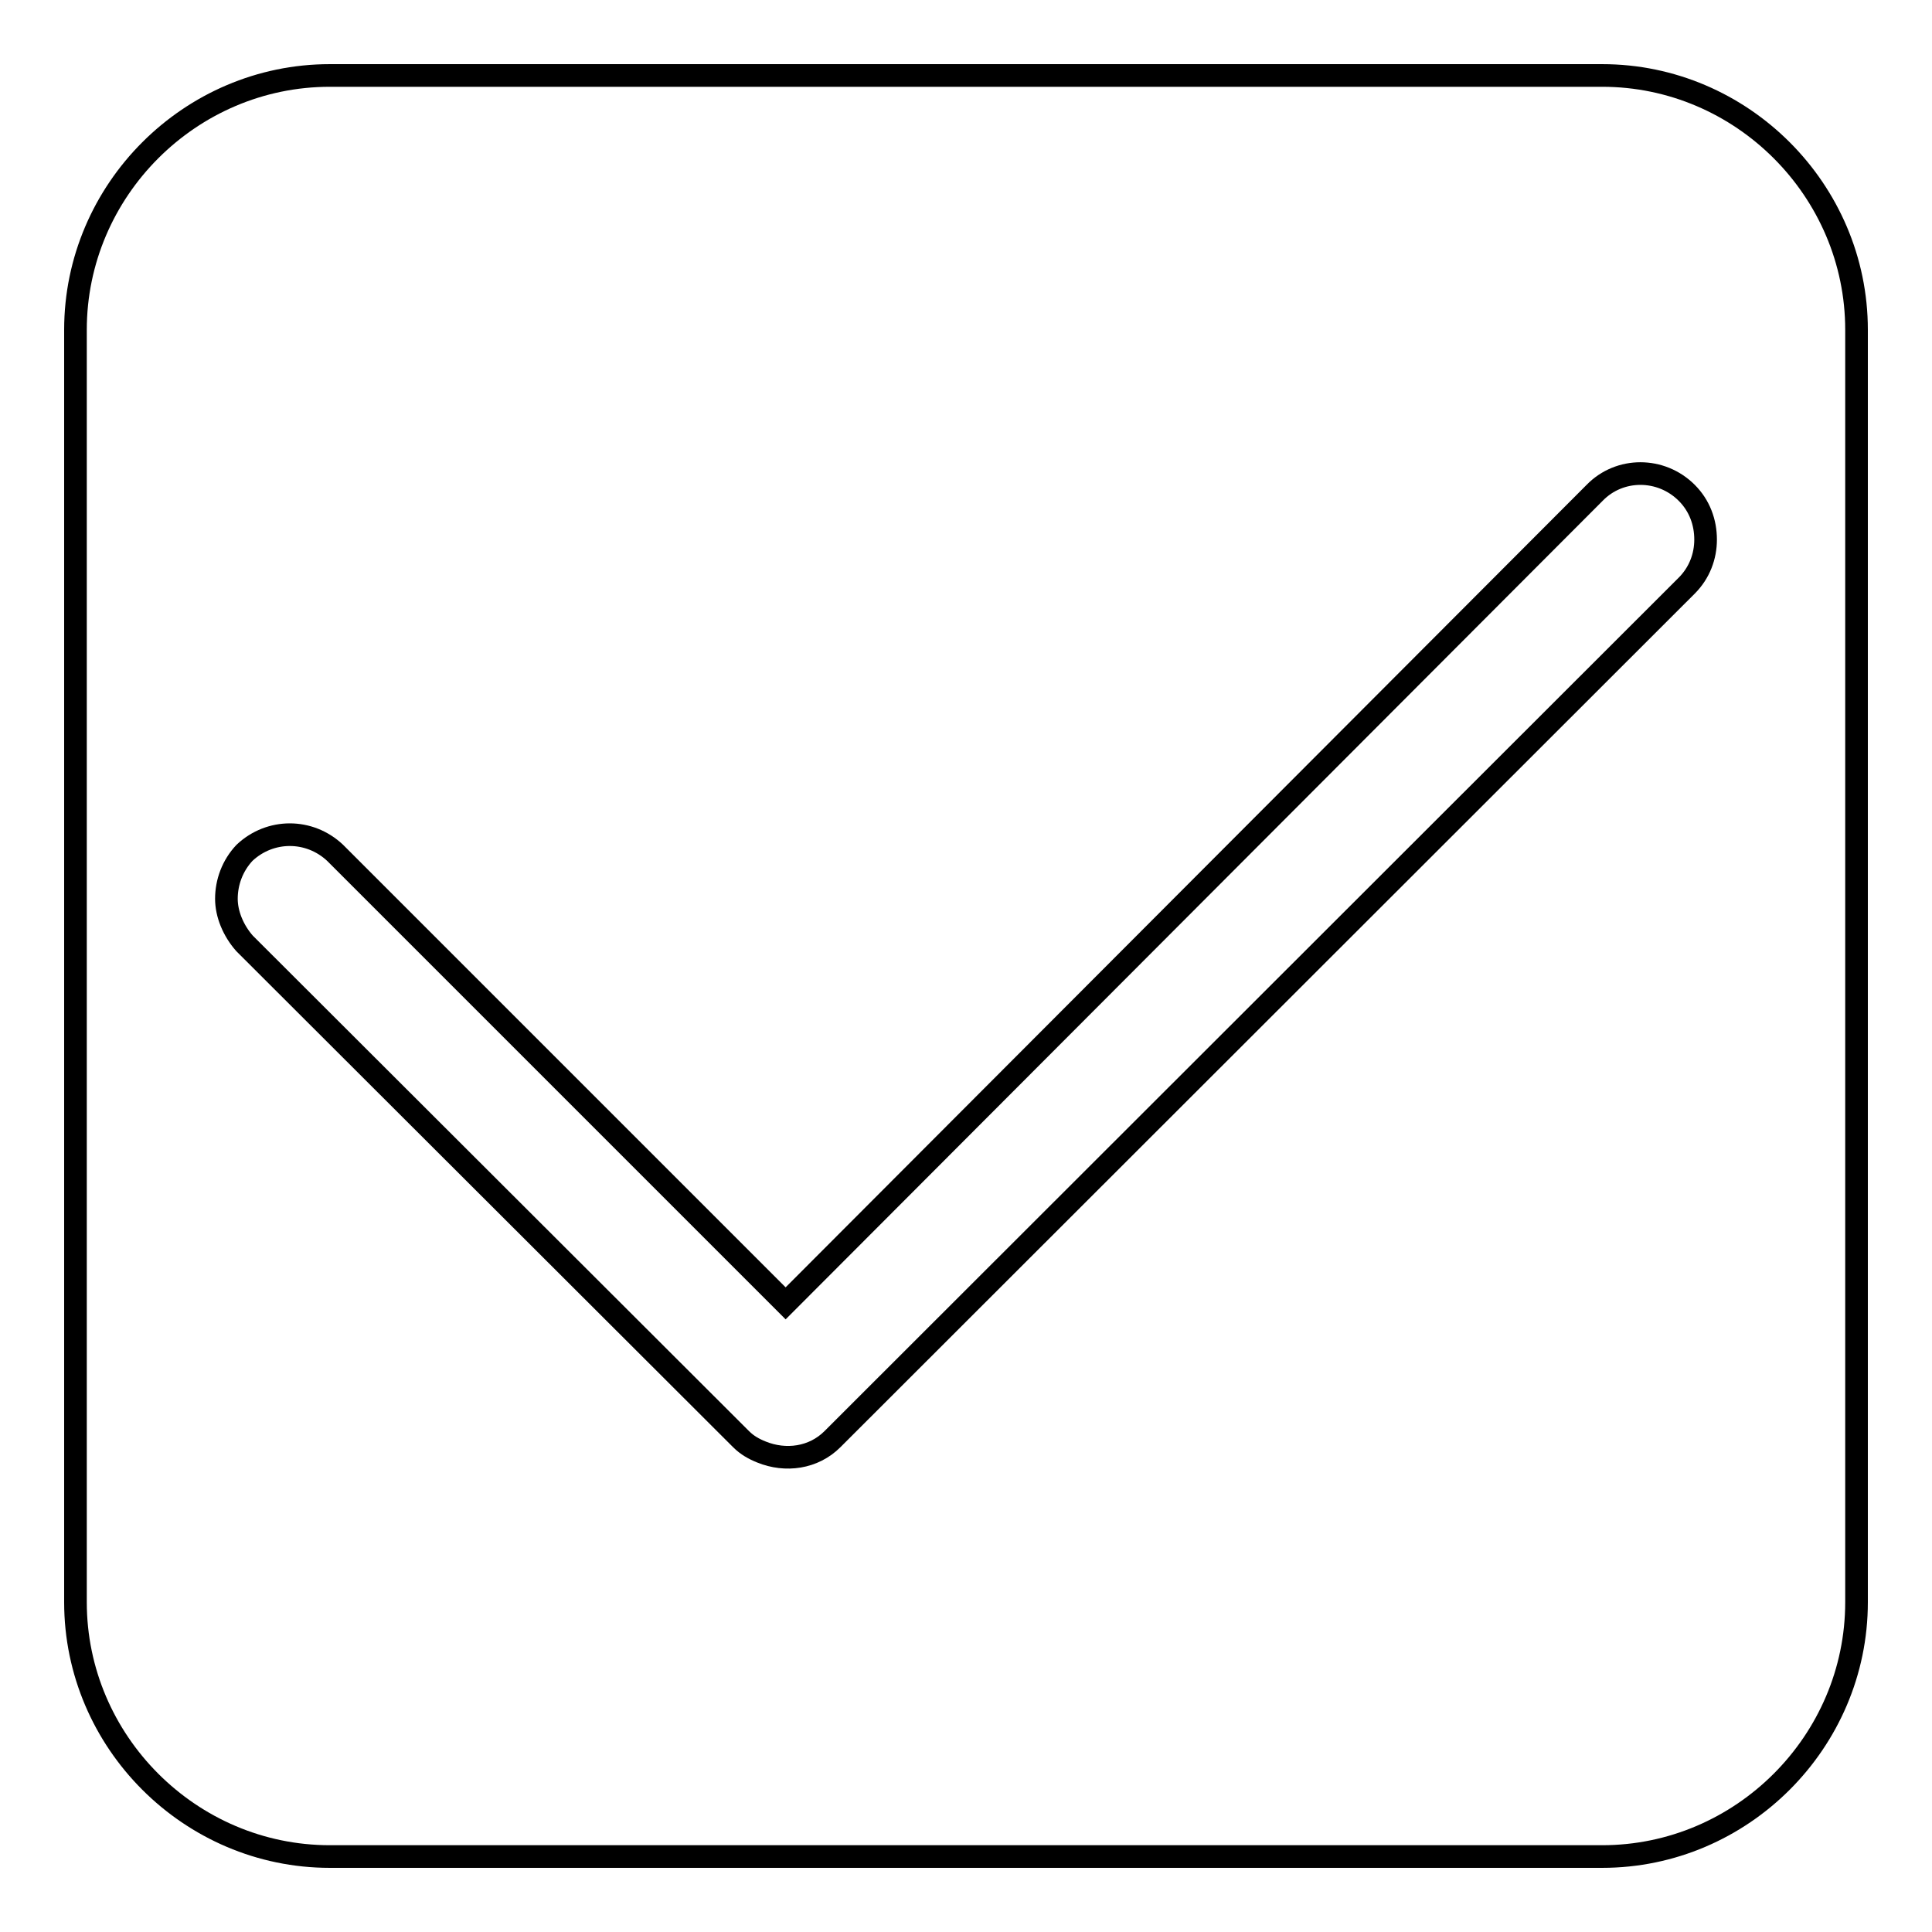
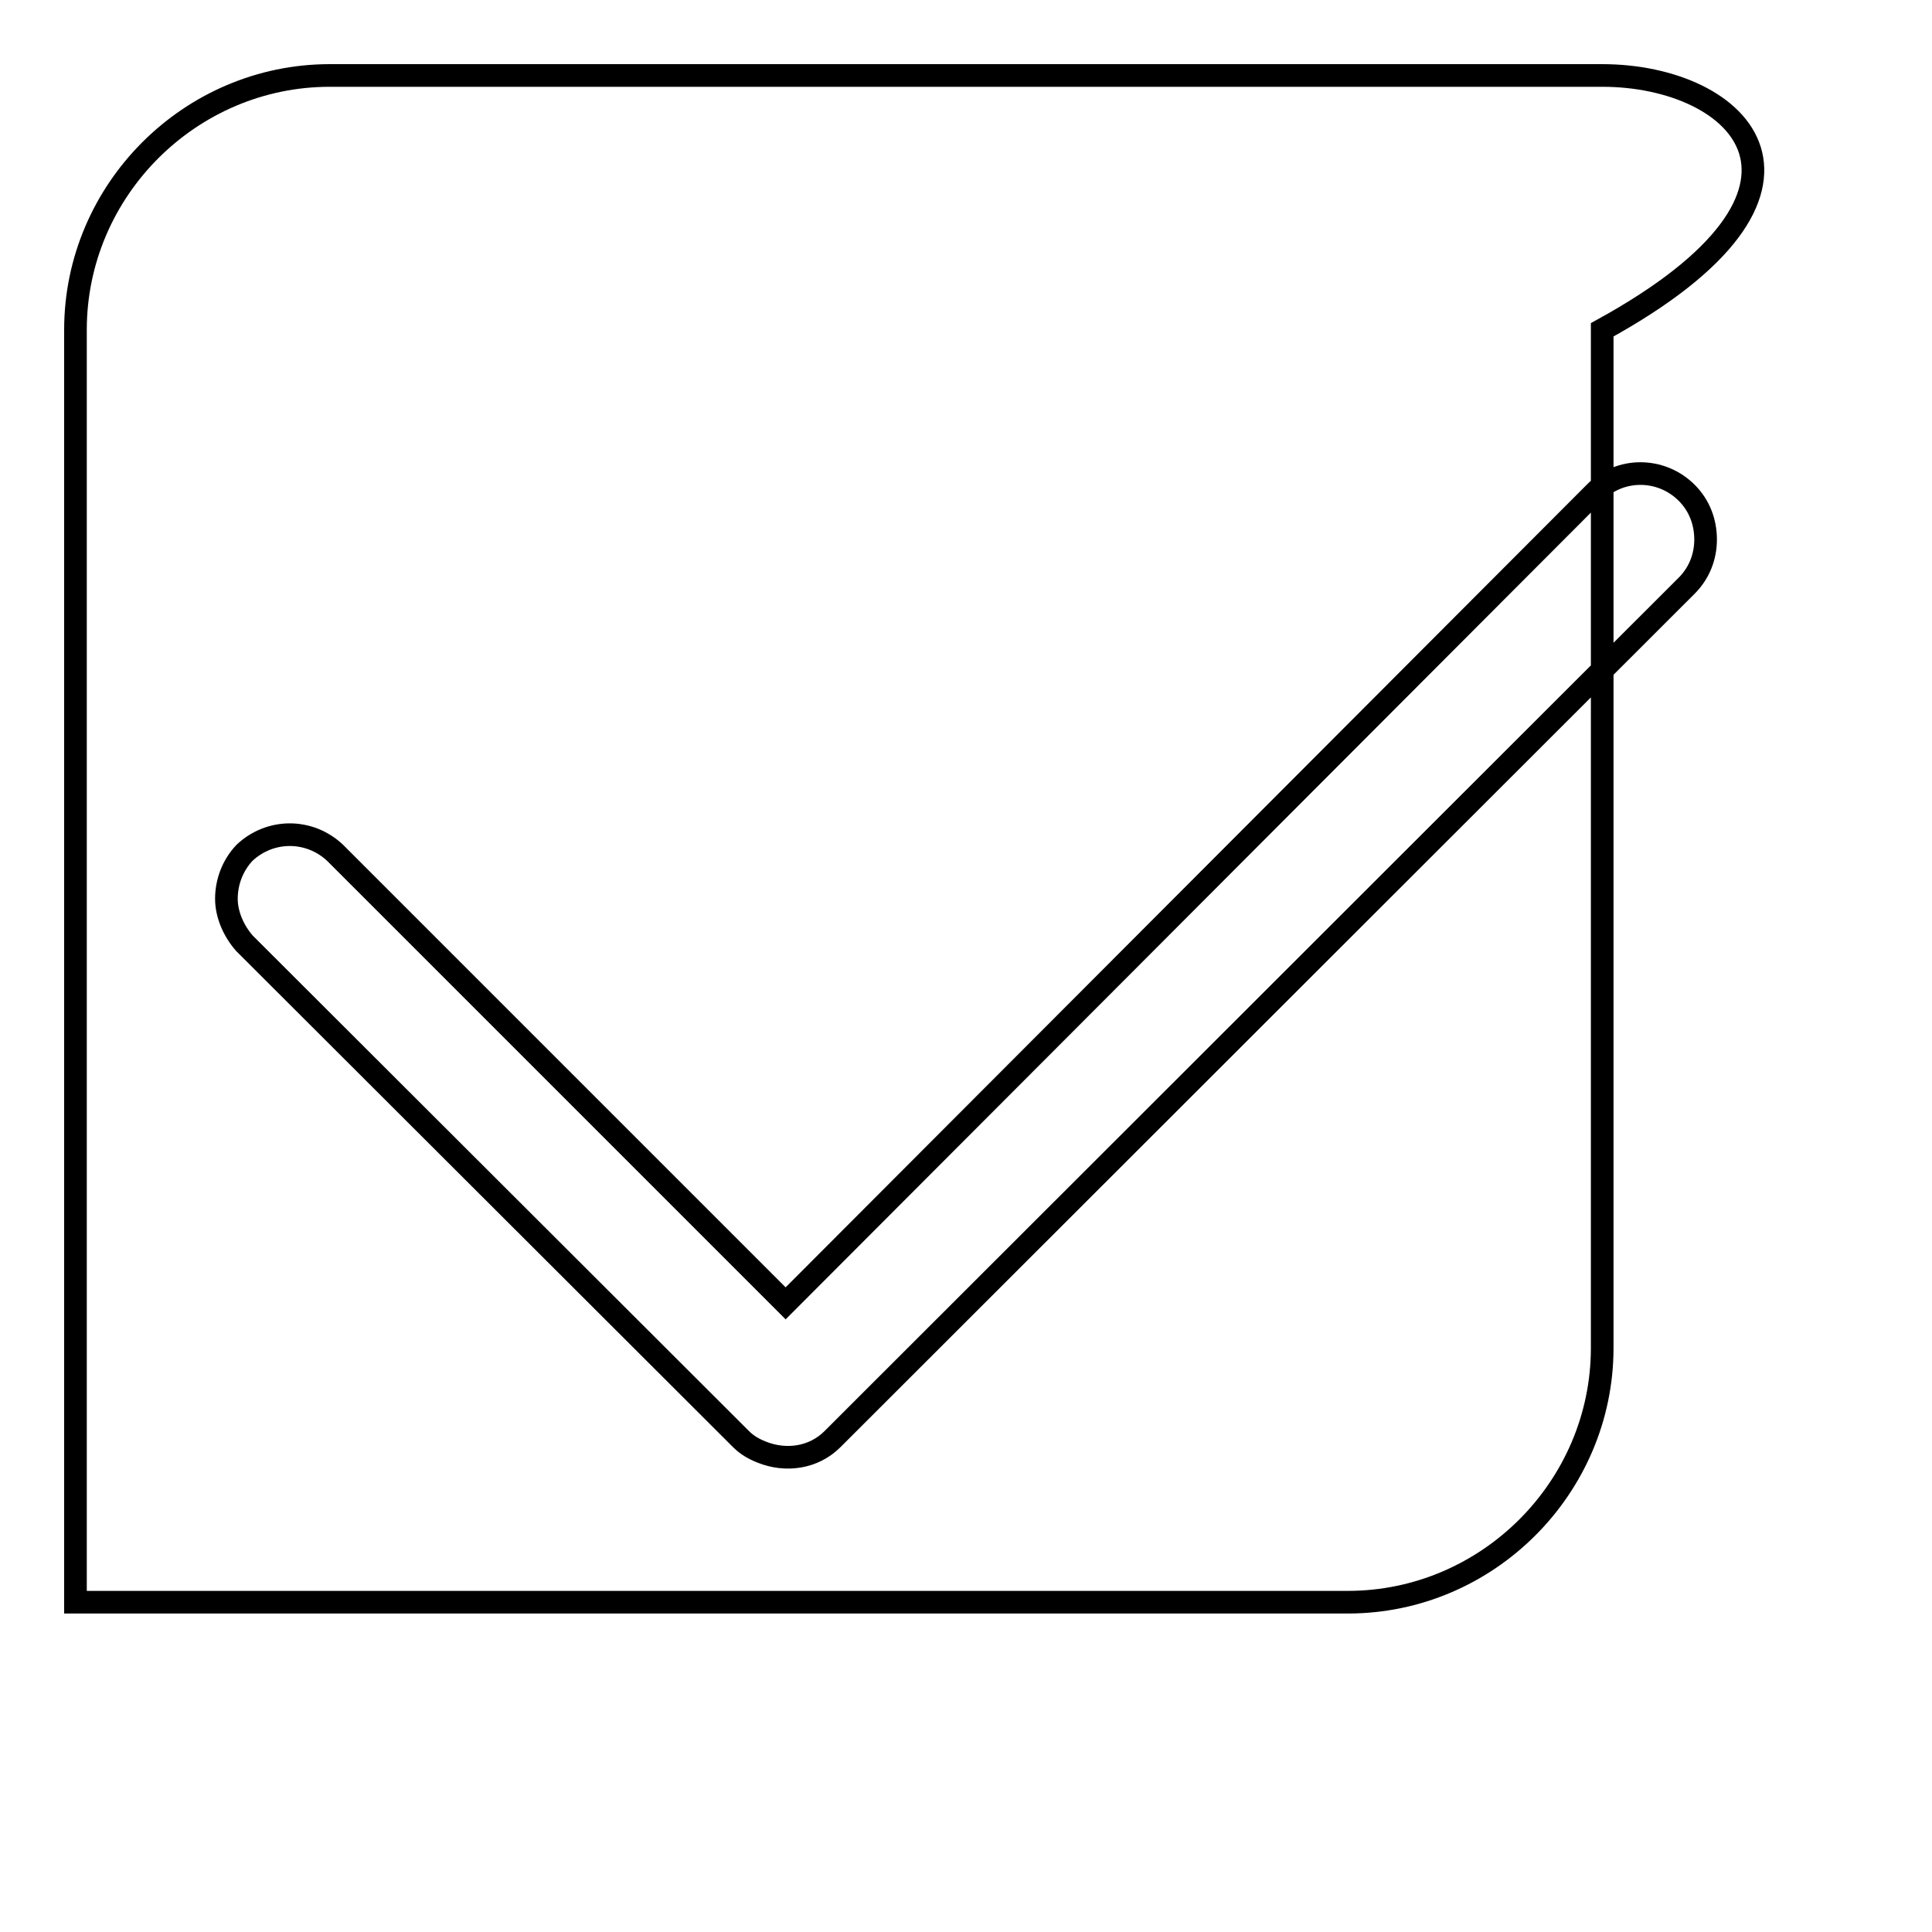
<svg xmlns="http://www.w3.org/2000/svg" version="1.1" x="0px" y="0px" viewBox="0 0 256 256" enable-background="new 0 0 256 256" xml:space="preserve">
  <g>
    <g>
-       <path stroke-width="3" fill-opacity="0" stroke="#000000" d="M212.3,10H43.7C25.2,10,10,25.2,10,43.7v168.6c0,18.5,15.2,33.7,33.7,33.7h168.6c18.5,0,33.7-15.2,33.7-33.7V43.7C246,25.2,230.8,10,212.3,10z M100.9,192.4c-1-0.4-1.9-0.9-2.7-1.7L32.4,125c-1.5-1.7-2.4-3.9-2.4-5.9c0-2.2,0.8-4.4,2.4-6.1c3.4-3.2,8.6-3.2,12,0l59.7,59.7L211.3,65.3c3.3-3.4,8.8-3.4,12.2,0c1.7,1.7,2.5,3.9,2.5,6.2c0,2.2-0.8,4.4-2.5,6.1L110.3,190.7C107.8,193.2,104.1,193.7,100.9,192.4z" />
+       <path stroke-width="3" fill-opacity="0" stroke="#000000" d="M212.3,10H43.7C25.2,10,10,25.2,10,43.7v168.6h168.6c18.5,0,33.7-15.2,33.7-33.7V43.7C246,25.2,230.8,10,212.3,10z M100.9,192.4c-1-0.4-1.9-0.9-2.7-1.7L32.4,125c-1.5-1.7-2.4-3.9-2.4-5.9c0-2.2,0.8-4.4,2.4-6.1c3.4-3.2,8.6-3.2,12,0l59.7,59.7L211.3,65.3c3.3-3.4,8.8-3.4,12.2,0c1.7,1.7,2.5,3.9,2.5,6.2c0,2.2-0.8,4.4-2.5,6.1L110.3,190.7C107.8,193.2,104.1,193.7,100.9,192.4z" />
    </g>
  </g>
</svg>